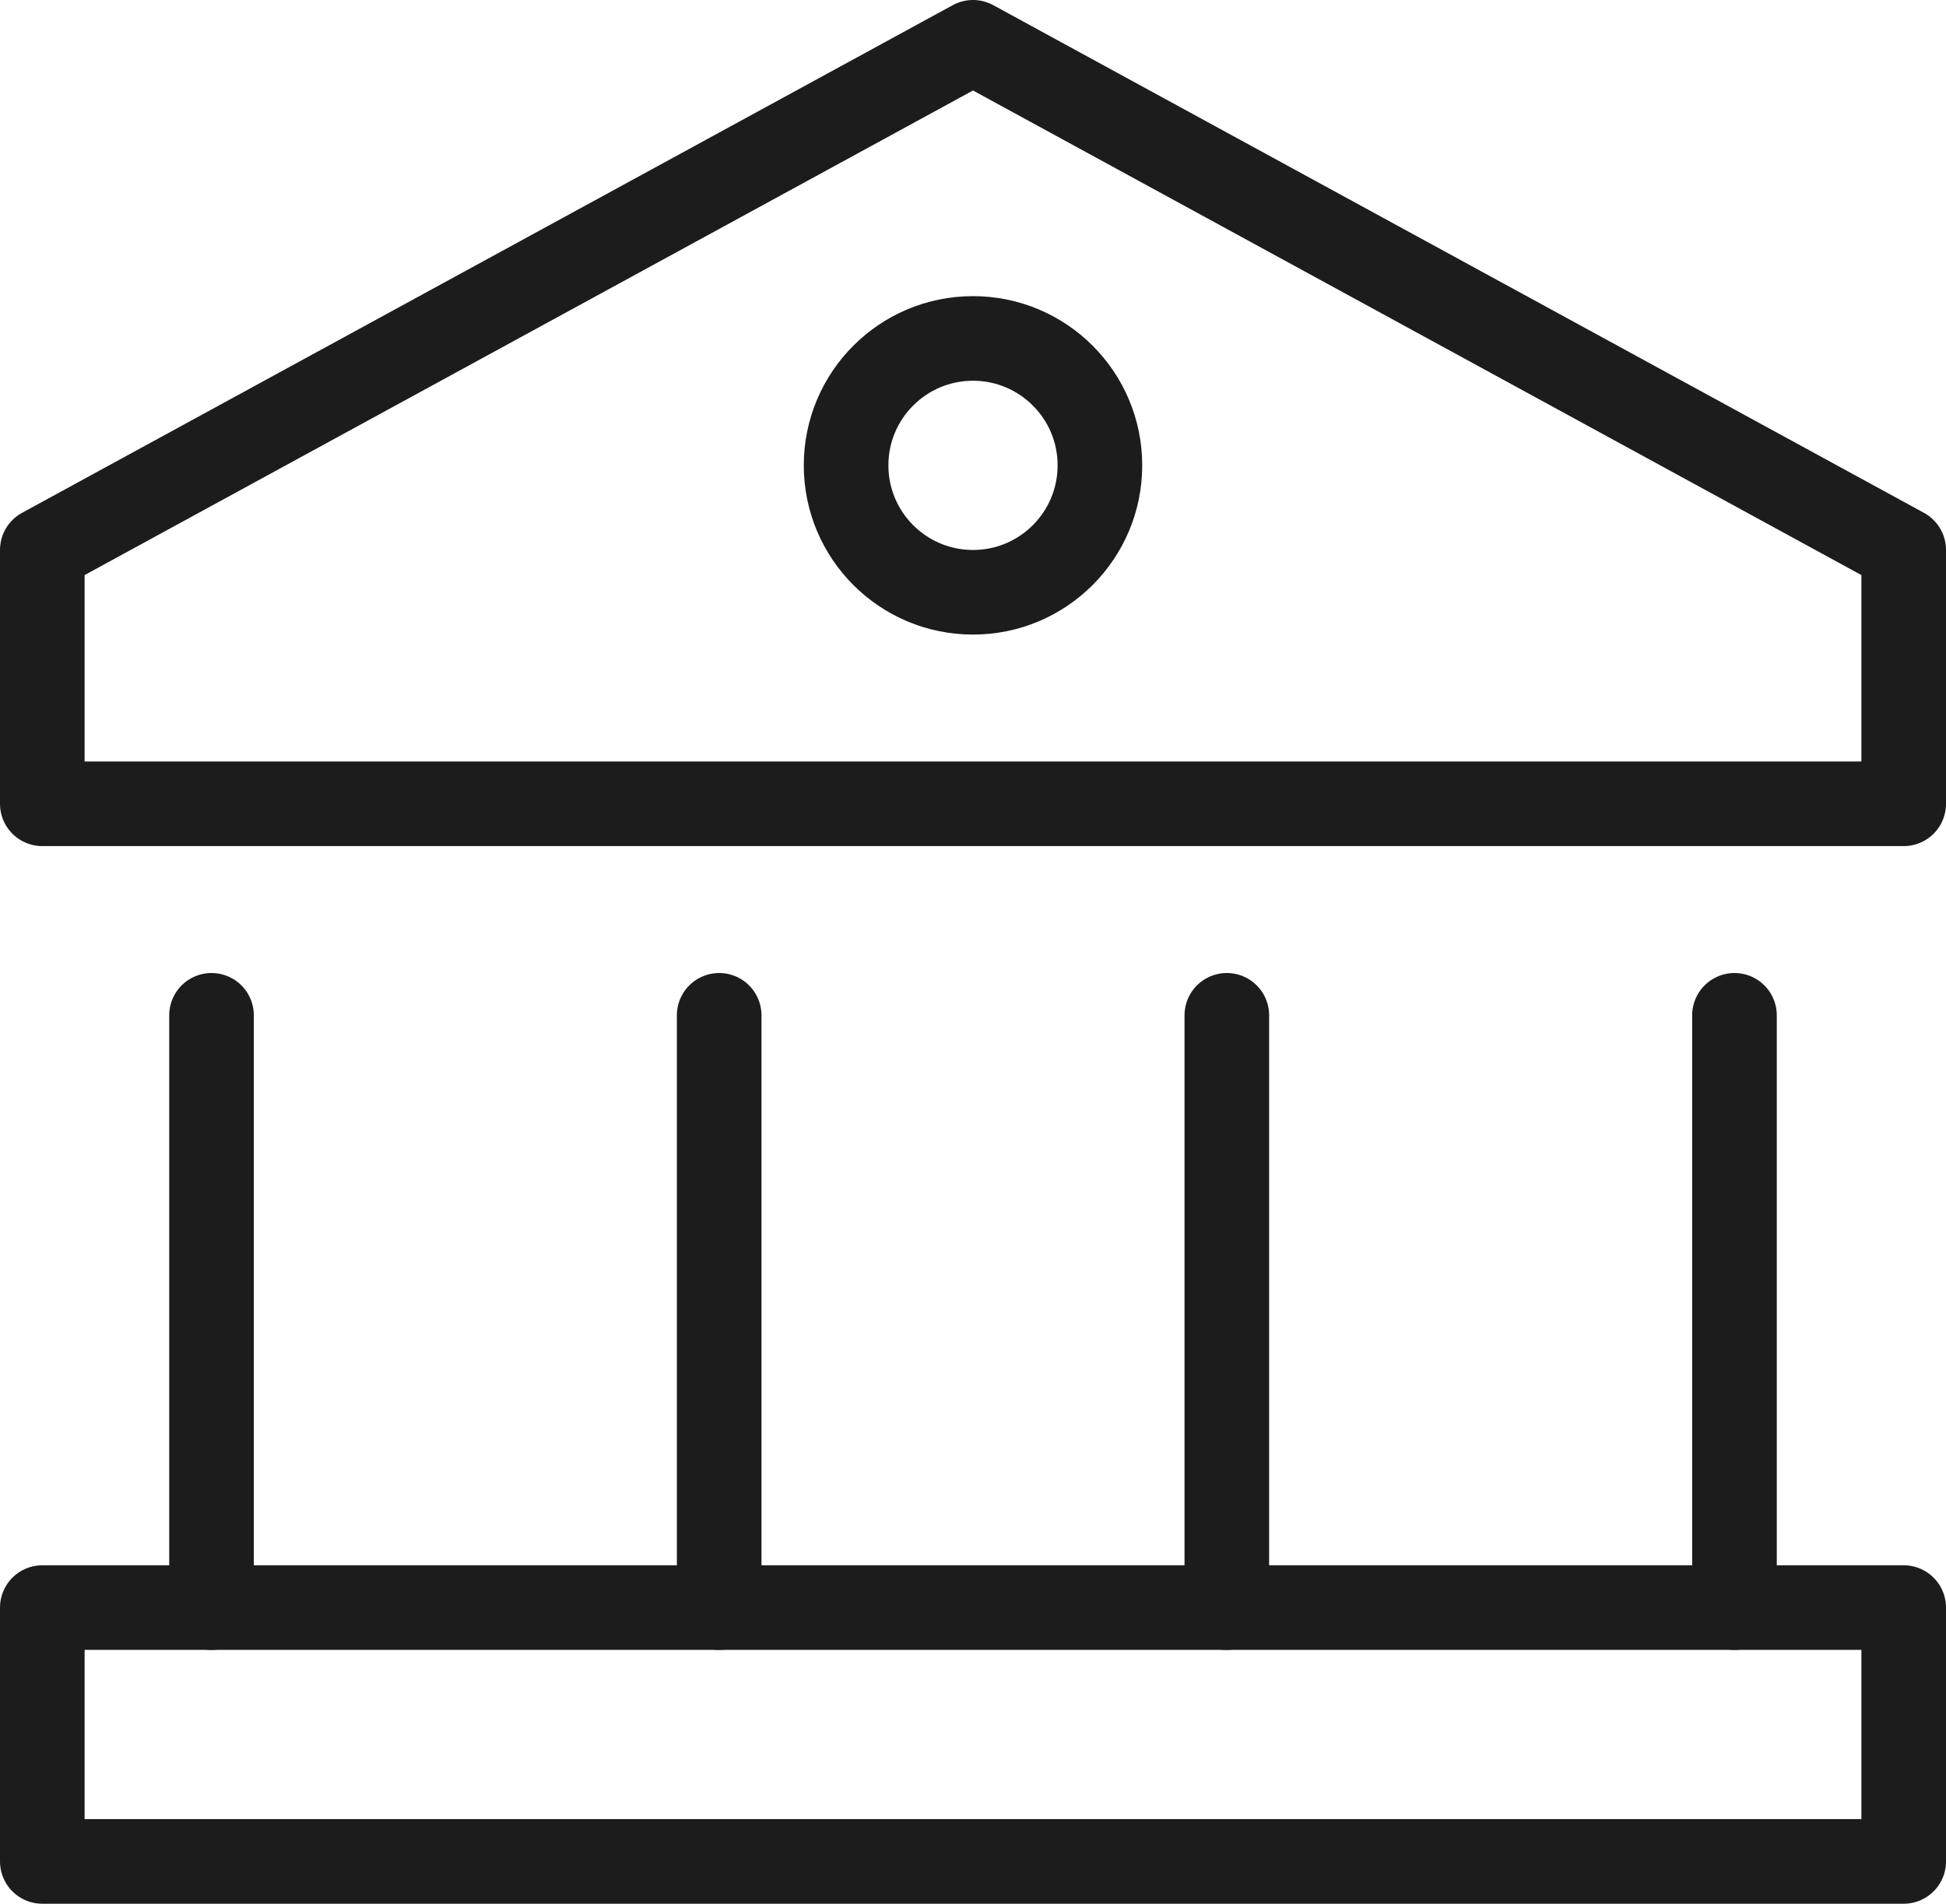
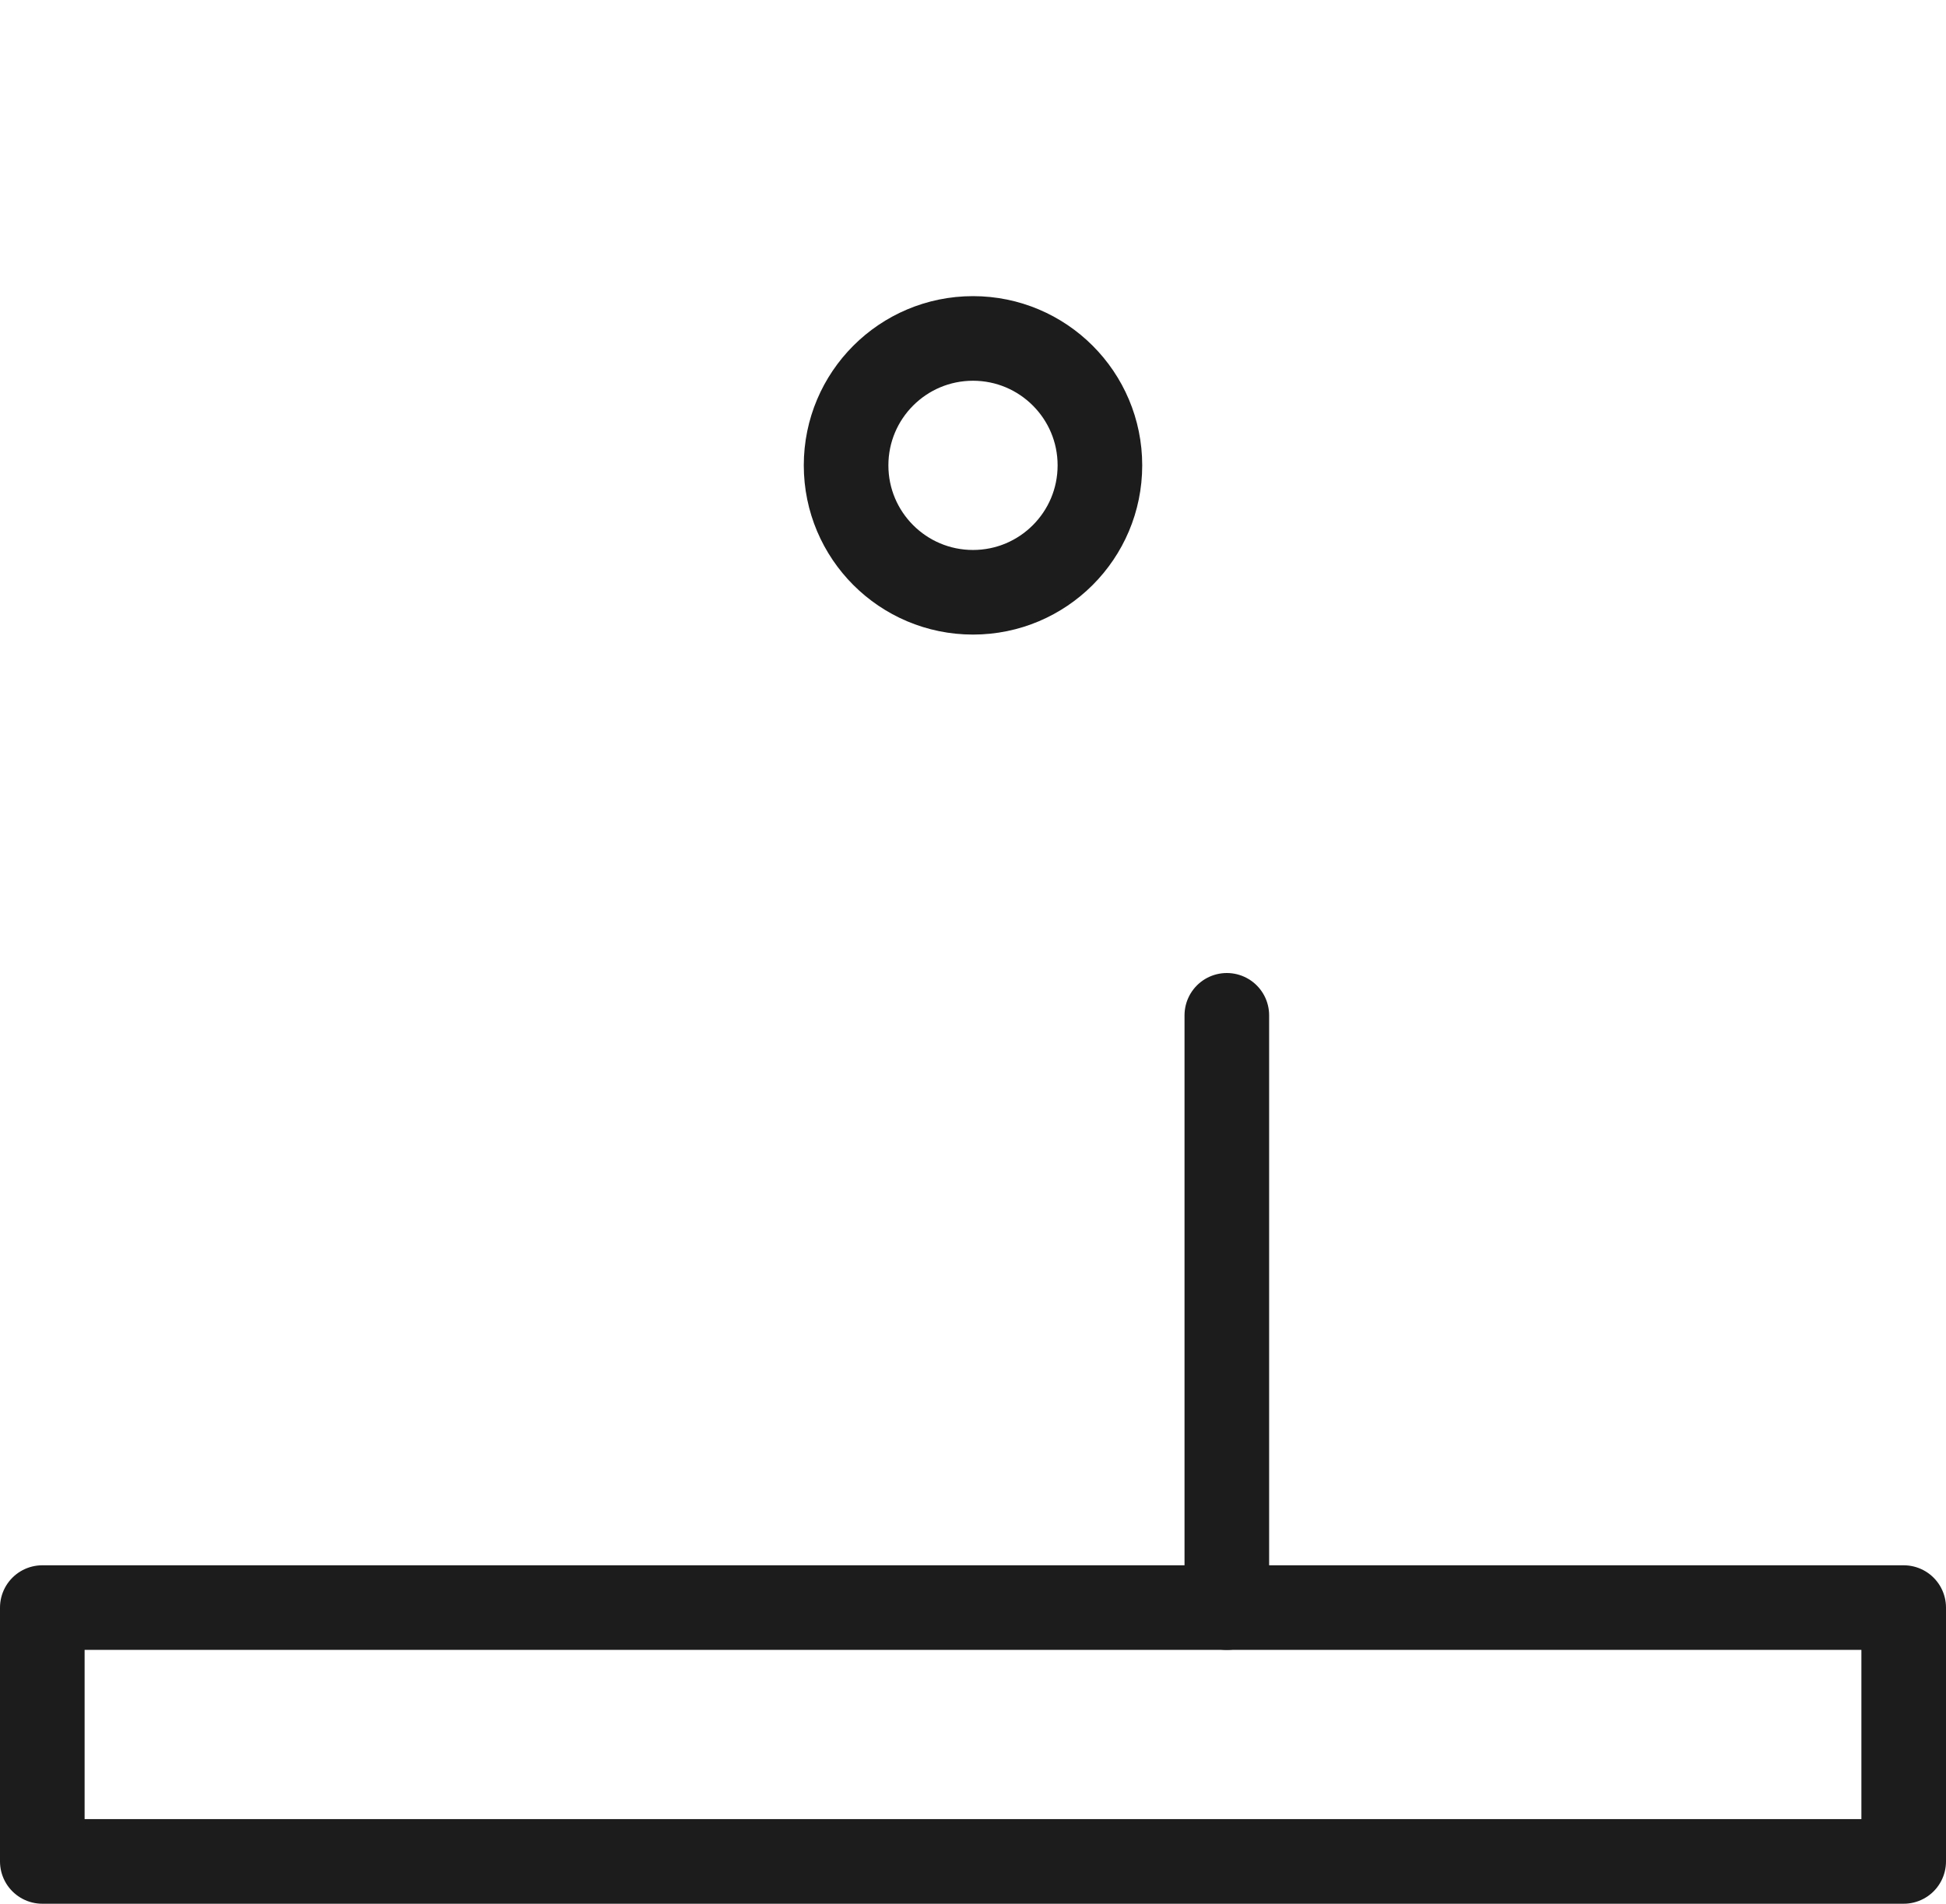
<svg xmlns="http://www.w3.org/2000/svg" width="46px" height="45px" viewBox="0 0 46 45" version="1.1">
  <title>temple</title>
  <desc>Created with Sketch.</desc>
  <g id="Page-1" stroke="none" stroke-width="1" fill="none" fill-rule="evenodd" stroke-linecap="round" stroke-linejoin="round">
    <g id="AXTEL-BANNER-RENDERY-Copy" transform="translate(-656, -2261)" stroke="#1C1C1C" stroke-width="2">
      <g id="Group-10" transform="translate(588, 2262)">
        <g id="temple" transform="translate(69, 0)">
-           <polygon id="Path" points="22 0 0 12 0 18 44 18 44 12" />
          <line x1="28" y1="37" x2="28" y2="23" id="Path" />
-           <line x1="4" y1="37" x2="4" y2="23" id="Path" />
-           <line x1="16" y1="23" x2="16" y2="37" id="Path" />
-           <line x1="40" y1="37" x2="40" y2="23" id="Path" />
          <circle id="Oval" cx="22" cy="10" r="3" />
          <rect id="Rectangle" x="0" y="37" width="44" height="6" />
        </g>
      </g>
    </g>
  </g>
</svg>